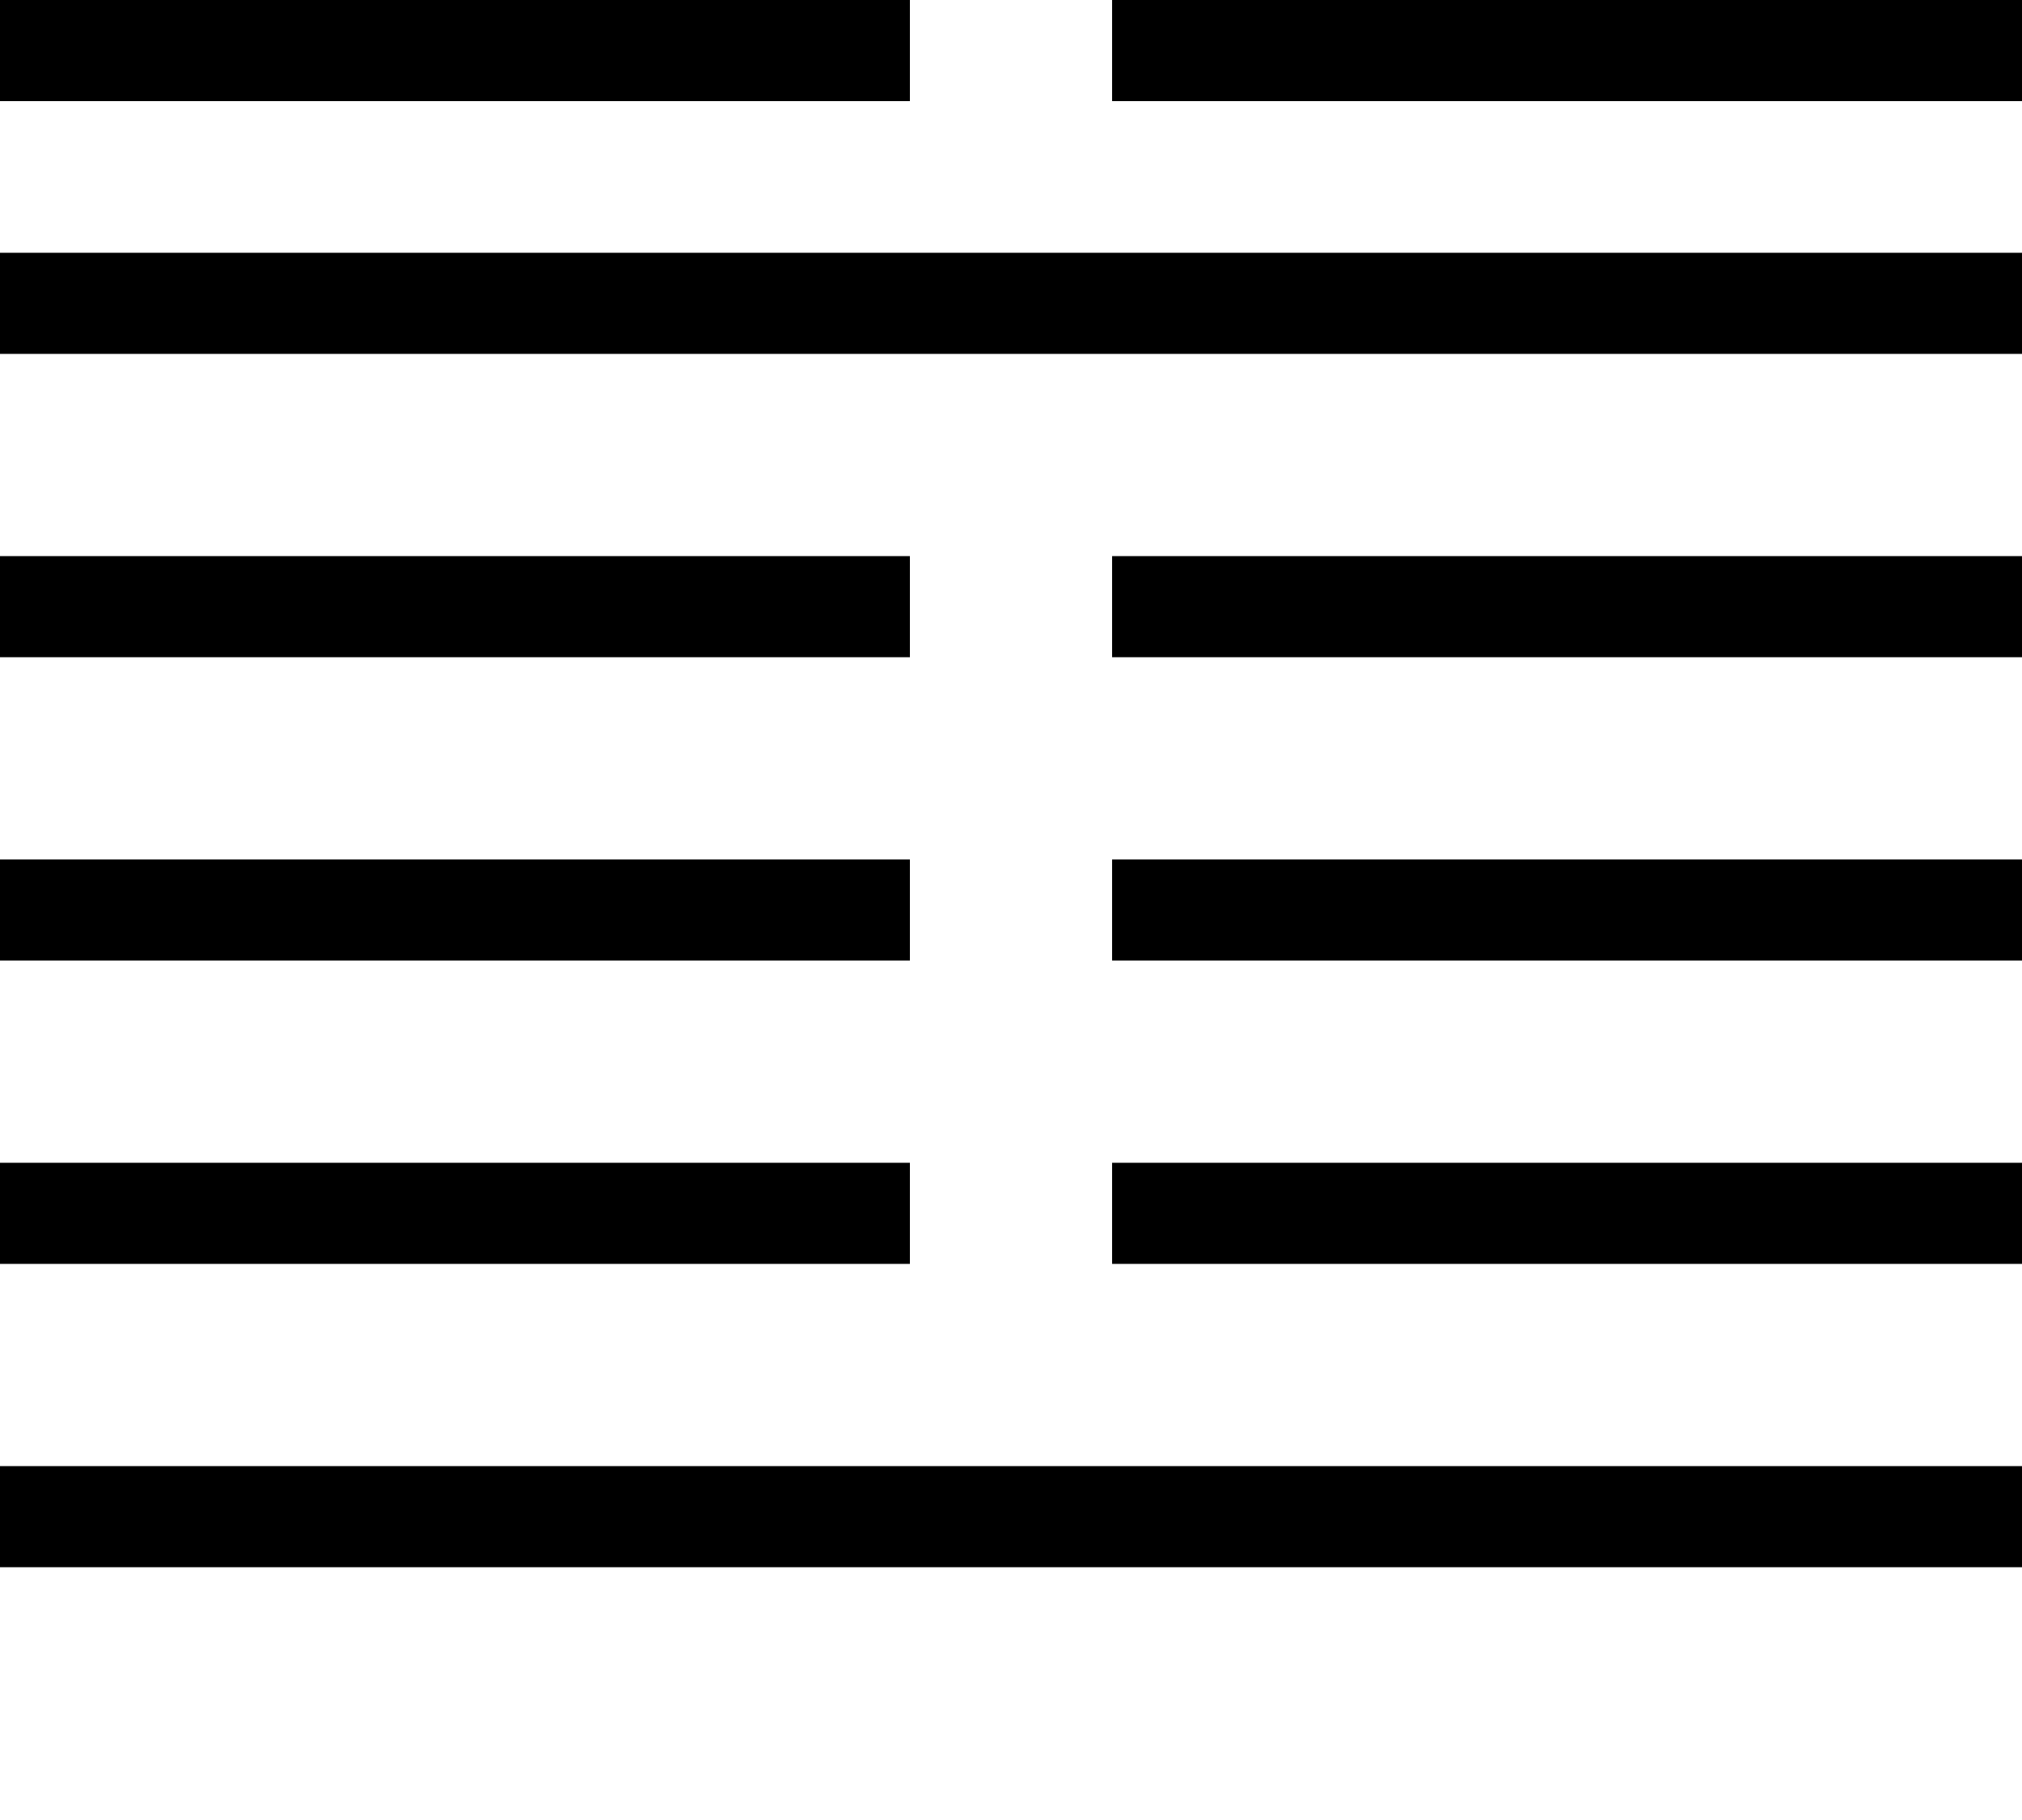
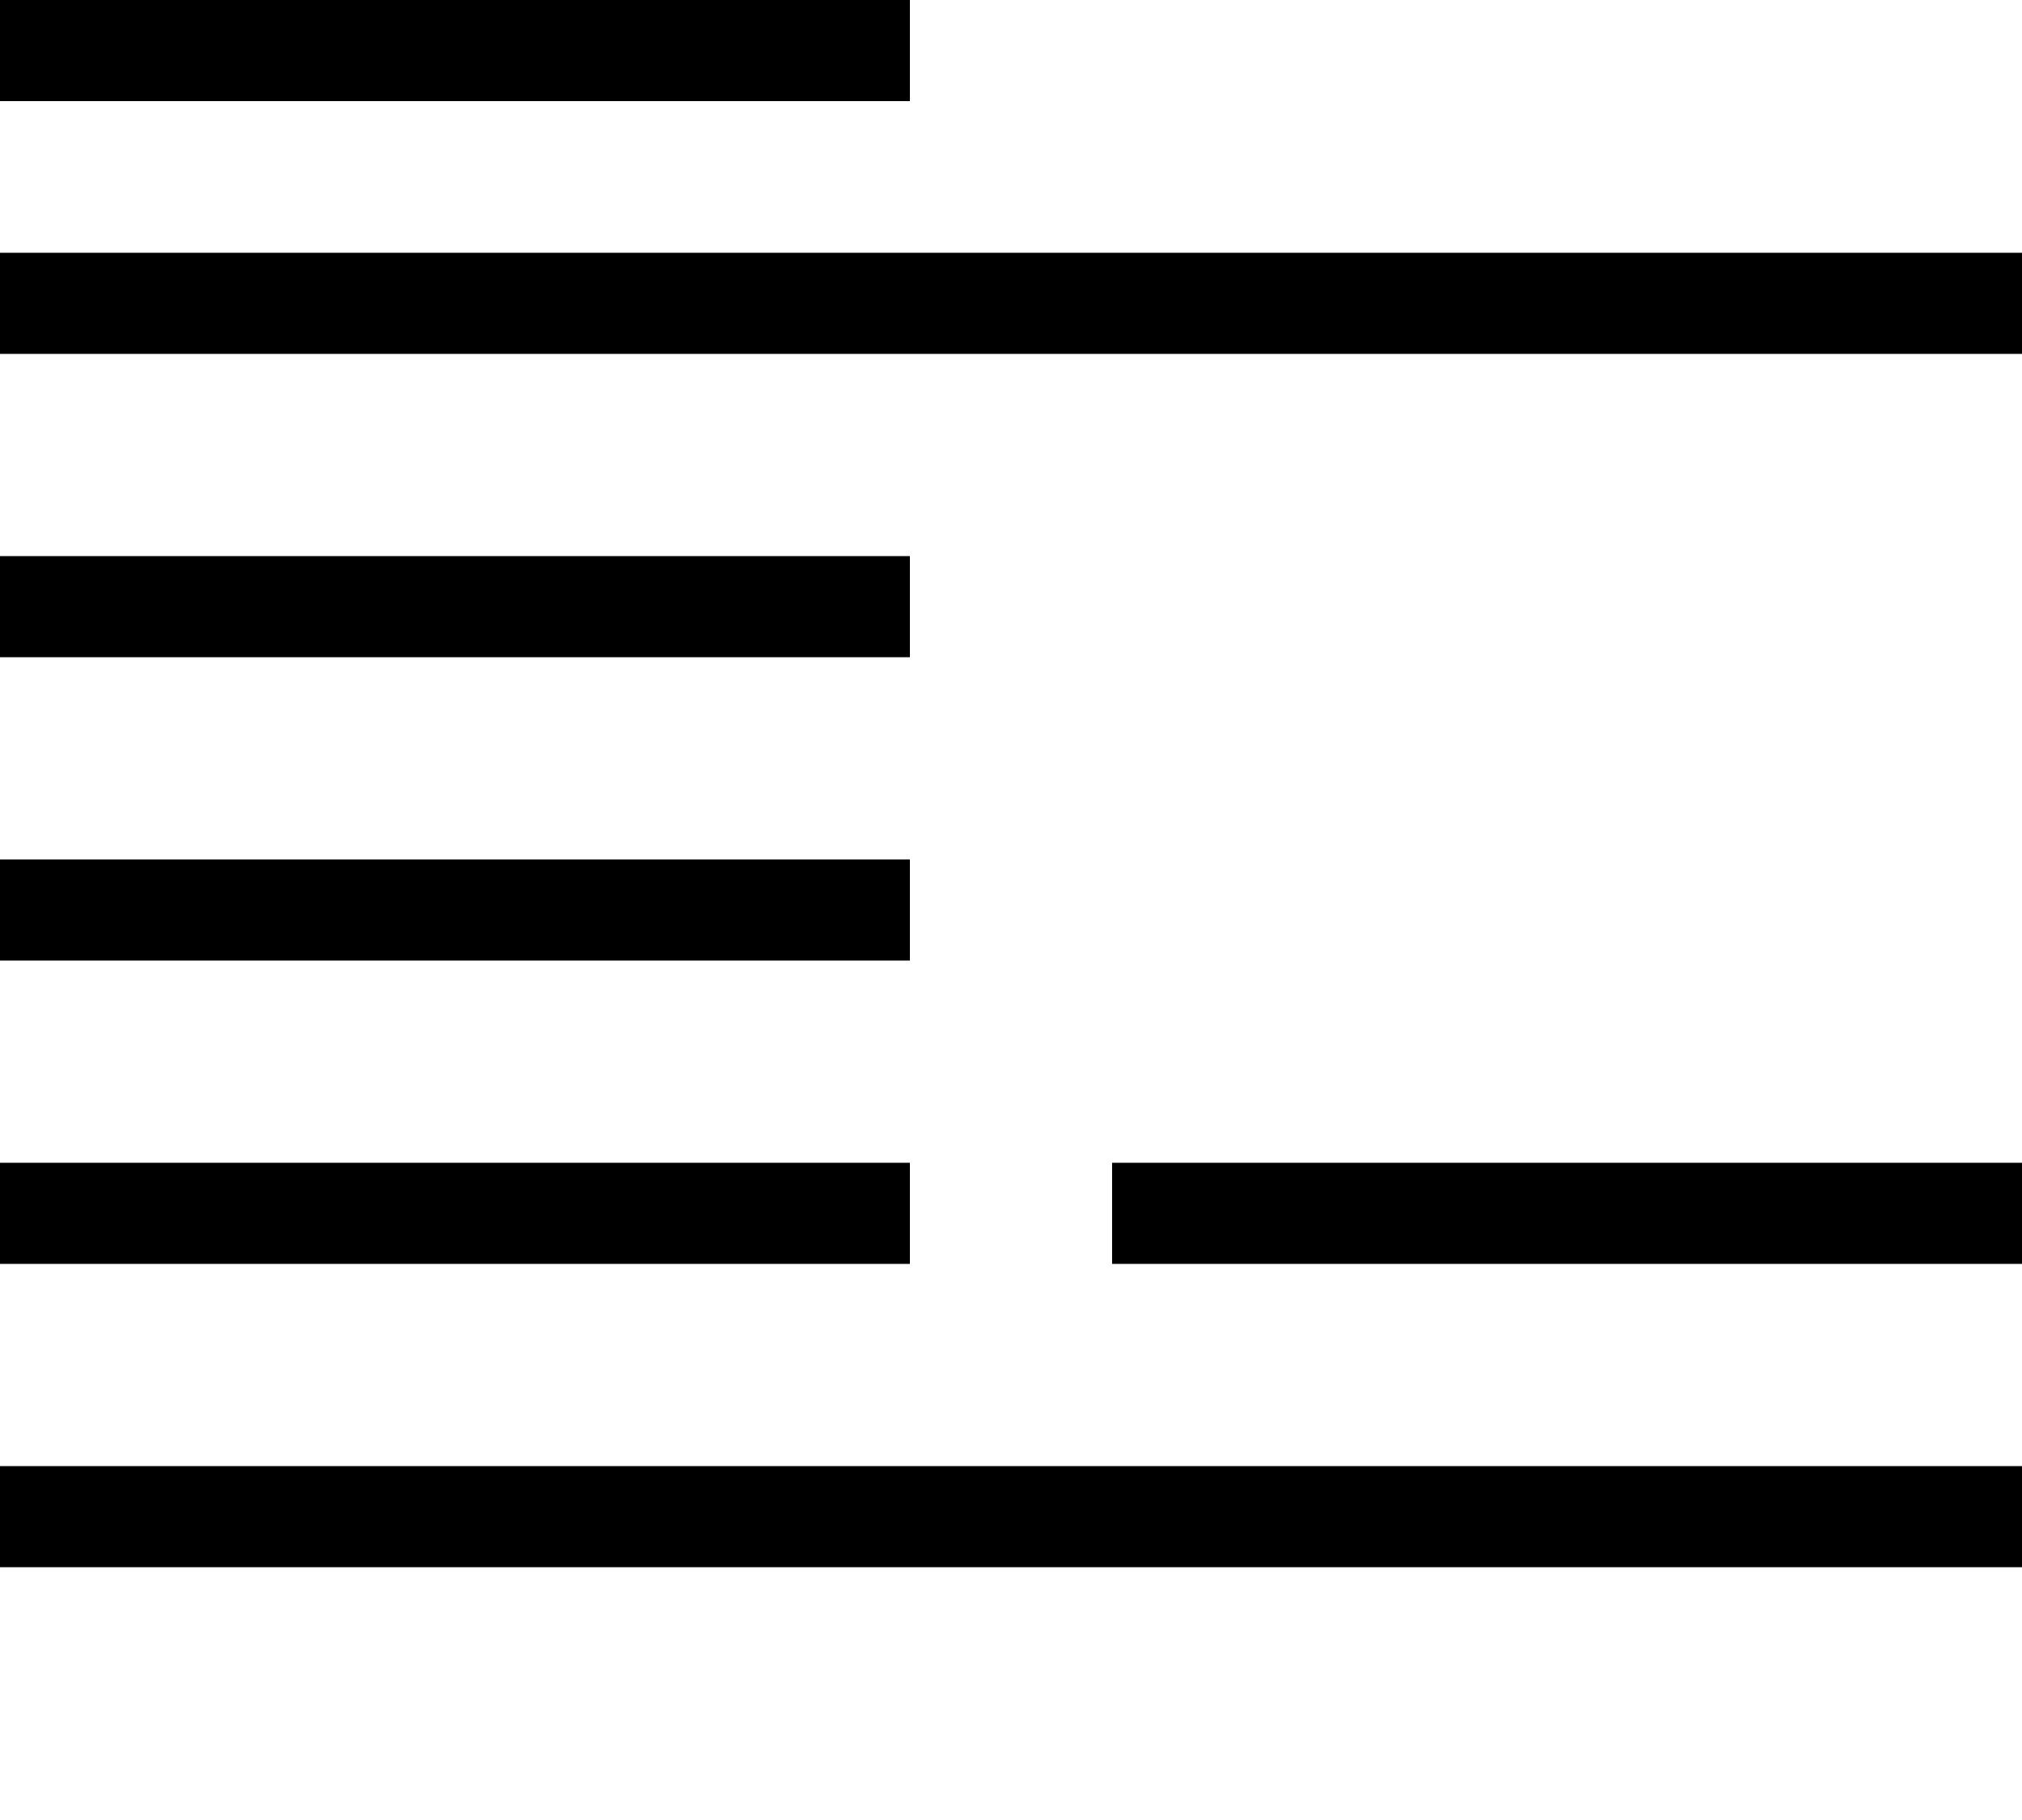
<svg xmlns="http://www.w3.org/2000/svg" width="100" height="90">
  <line x1="0" y1="0" x2="45" y2="0" stroke="black" stroke-width="10" />
-   <line x1="55" y1="0" x2="100" y2="0" stroke="black" stroke-width="10" />
  <line x1="0" y1="15" x2="100" y2="15" stroke="black" stroke-width="5" />
  <line x1="0" y1="30" x2="45" y2="30" stroke="black" stroke-width="5" />
-   <line x1="55" y1="30" x2="100" y2="30" stroke="black" stroke-width="5" />
  <line x1="0" y1="45" x2="45" y2="45" stroke="black" stroke-width="5" />
-   <line x1="55" y1="45" x2="100" y2="45" stroke="black" stroke-width="5" />
  <line x1="0" y1="60" x2="45" y2="60" stroke="black" stroke-width="5" />
  <line x1="55" y1="60" x2="100" y2="60" stroke="black" stroke-width="5" />
  <line x1="0" y1="75" x2="100" y2="75" stroke="black" stroke-width="5" />
</svg>